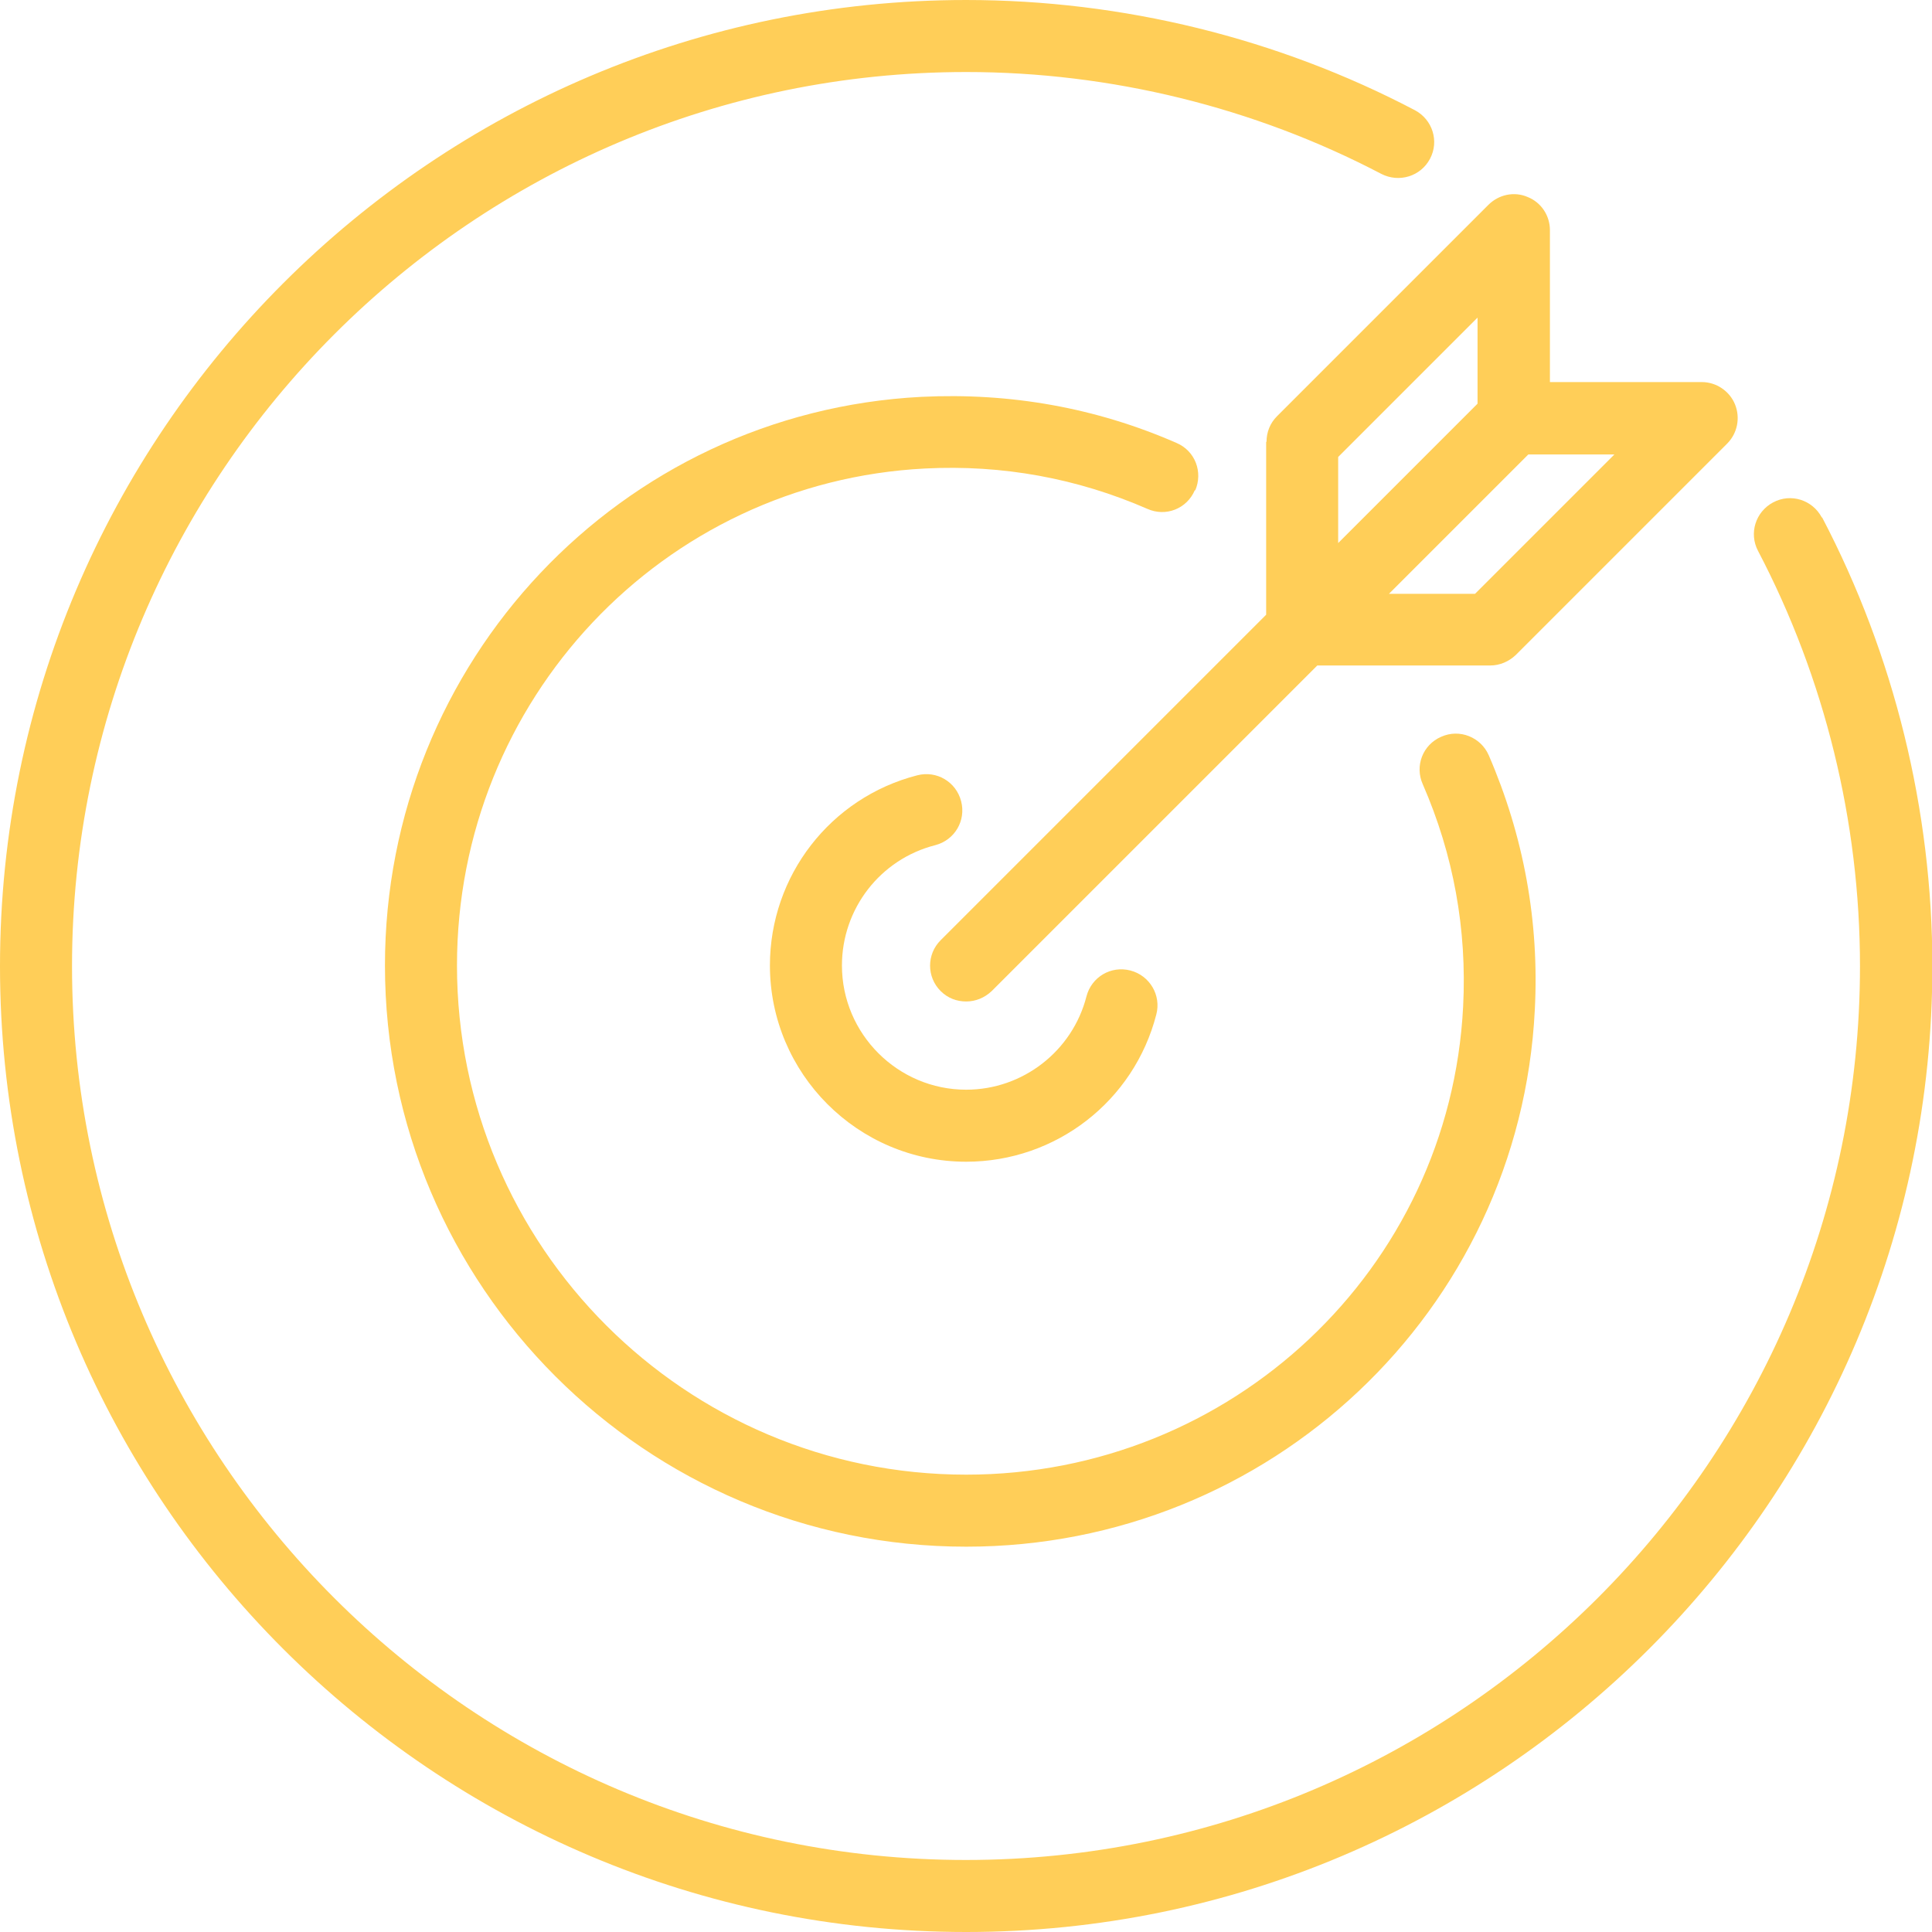
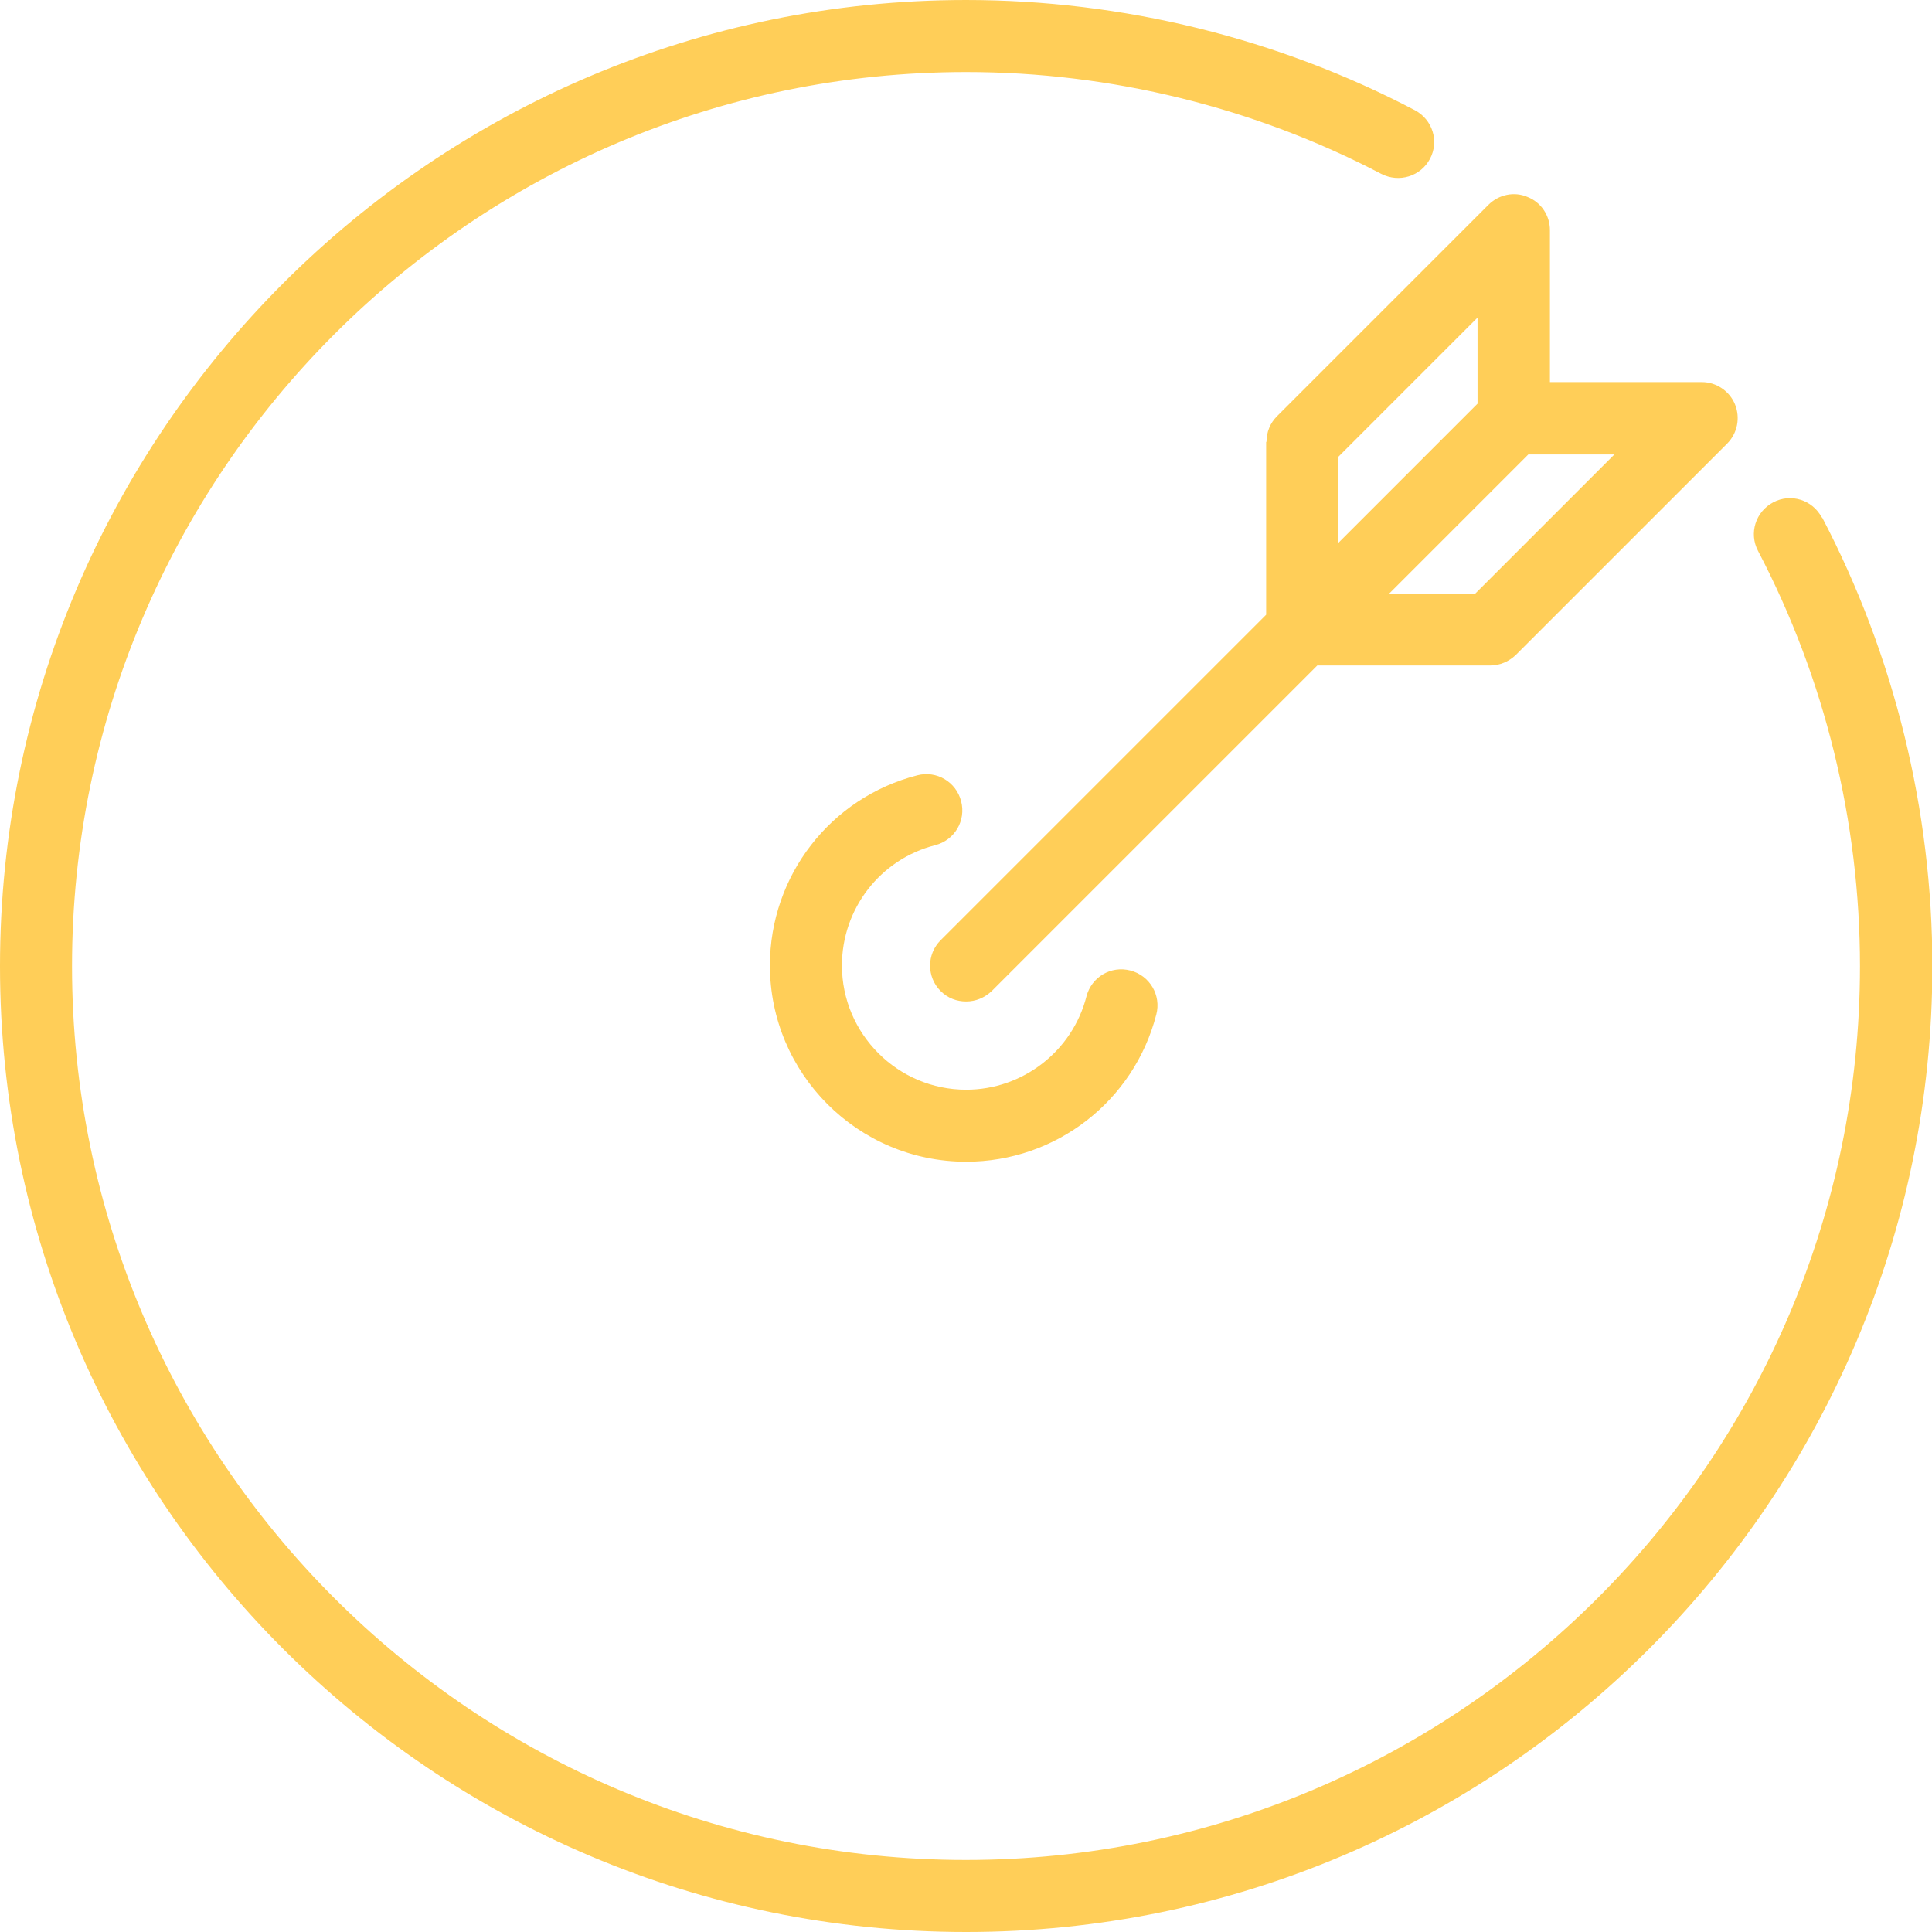
<svg xmlns="http://www.w3.org/2000/svg" id="Layer_2" viewBox="0 0 53.65 53.65">
  <defs>
    <style>.cls-1{fill:#ffce58;}</style>
  </defs>
  <g id="new_icons">
    <path class="cls-1" d="m35.16,12.27v4.8l-9.04,9.04c-.39.39-.39,1.02,0,1.41.2.2.45.29.71.29s.51-.1.71-.29l9.04-9.04h4.8c.27,0,.52-.11.71-.29l5.87-5.87c.29-.29.37-.72.22-1.09-.15-.37-.52-.62-.92-.62h-4.22v-4.22c0-.4-.24-.77-.62-.92-.37-.16-.8-.07-1.09.22l-5.87,5.87c-.19.19-.29.44-.29.71Zm9.67.35l-3.87,3.87h-2.39l3.87-3.87h2.39Zm-3.8-3.8v2.39l-3.87,3.87v-2.39l3.87-3.87Z" />
    <path class="cls-1" d="m50.59,14.37c-.26-.49-.86-.68-1.35-.42-.49.26-.68.86-.42,1.35,1.85,3.53,2.83,7.51,2.83,11.53,0,13.69-11.14,24.82-24.83,24.82S2,40.51,2,26.83,13.14,2,26.83,2c4.01,0,8,.98,11.53,2.83.49.25,1.09.07,1.35-.42.26-.49.07-1.09-.42-1.35-3.81-2-8.12-3.06-12.46-3.06C12.03,0,0,12.03,0,26.83s12.03,26.82,26.83,26.82,26.83-12.03,26.83-26.82c0-4.33-1.06-8.64-3.06-12.46Z" />
-     <path class="cls-1" d="m33.19,13.62c.22-.51,0-1.1-.52-1.32-2.24-.98-4.62-1.4-7.08-1.28-8.36.43-14.9,7.36-14.9,15.79,0,8.9,7.24,16.14,16.14,16.14,8.43,0,15.37-6.55,15.79-14.9.13-2.46-.31-4.84-1.28-7.08-.22-.5-.81-.74-1.32-.51-.51.22-.74.81-.51,1.32.85,1.95,1.23,4.02,1.12,6.17-.37,7.29-6.43,13-13.8,13-7.8,0-14.14-6.34-14.14-14.14,0-7.37,5.71-13.43,13-13.8,2.14-.11,4.22.27,6.17,1.12.51.23,1.1,0,1.32-.52Z" />
    <path class="cls-1" d="m25.97,23.47c.54-.14.86-.68.72-1.22-.14-.54-.68-.86-1.22-.72-2.41.62-4.09,2.79-4.09,5.28,0,3,2.44,5.45,5.45,5.45,2.49,0,4.66-1.68,5.28-4.09.14-.53-.18-1.08-.72-1.22-.54-.14-1.08.18-1.22.72-.39,1.52-1.77,2.59-3.34,2.59-1.9,0-3.45-1.55-3.45-3.45,0-1.57,1.06-2.95,2.59-3.34Z" />
  </g>
</svg>